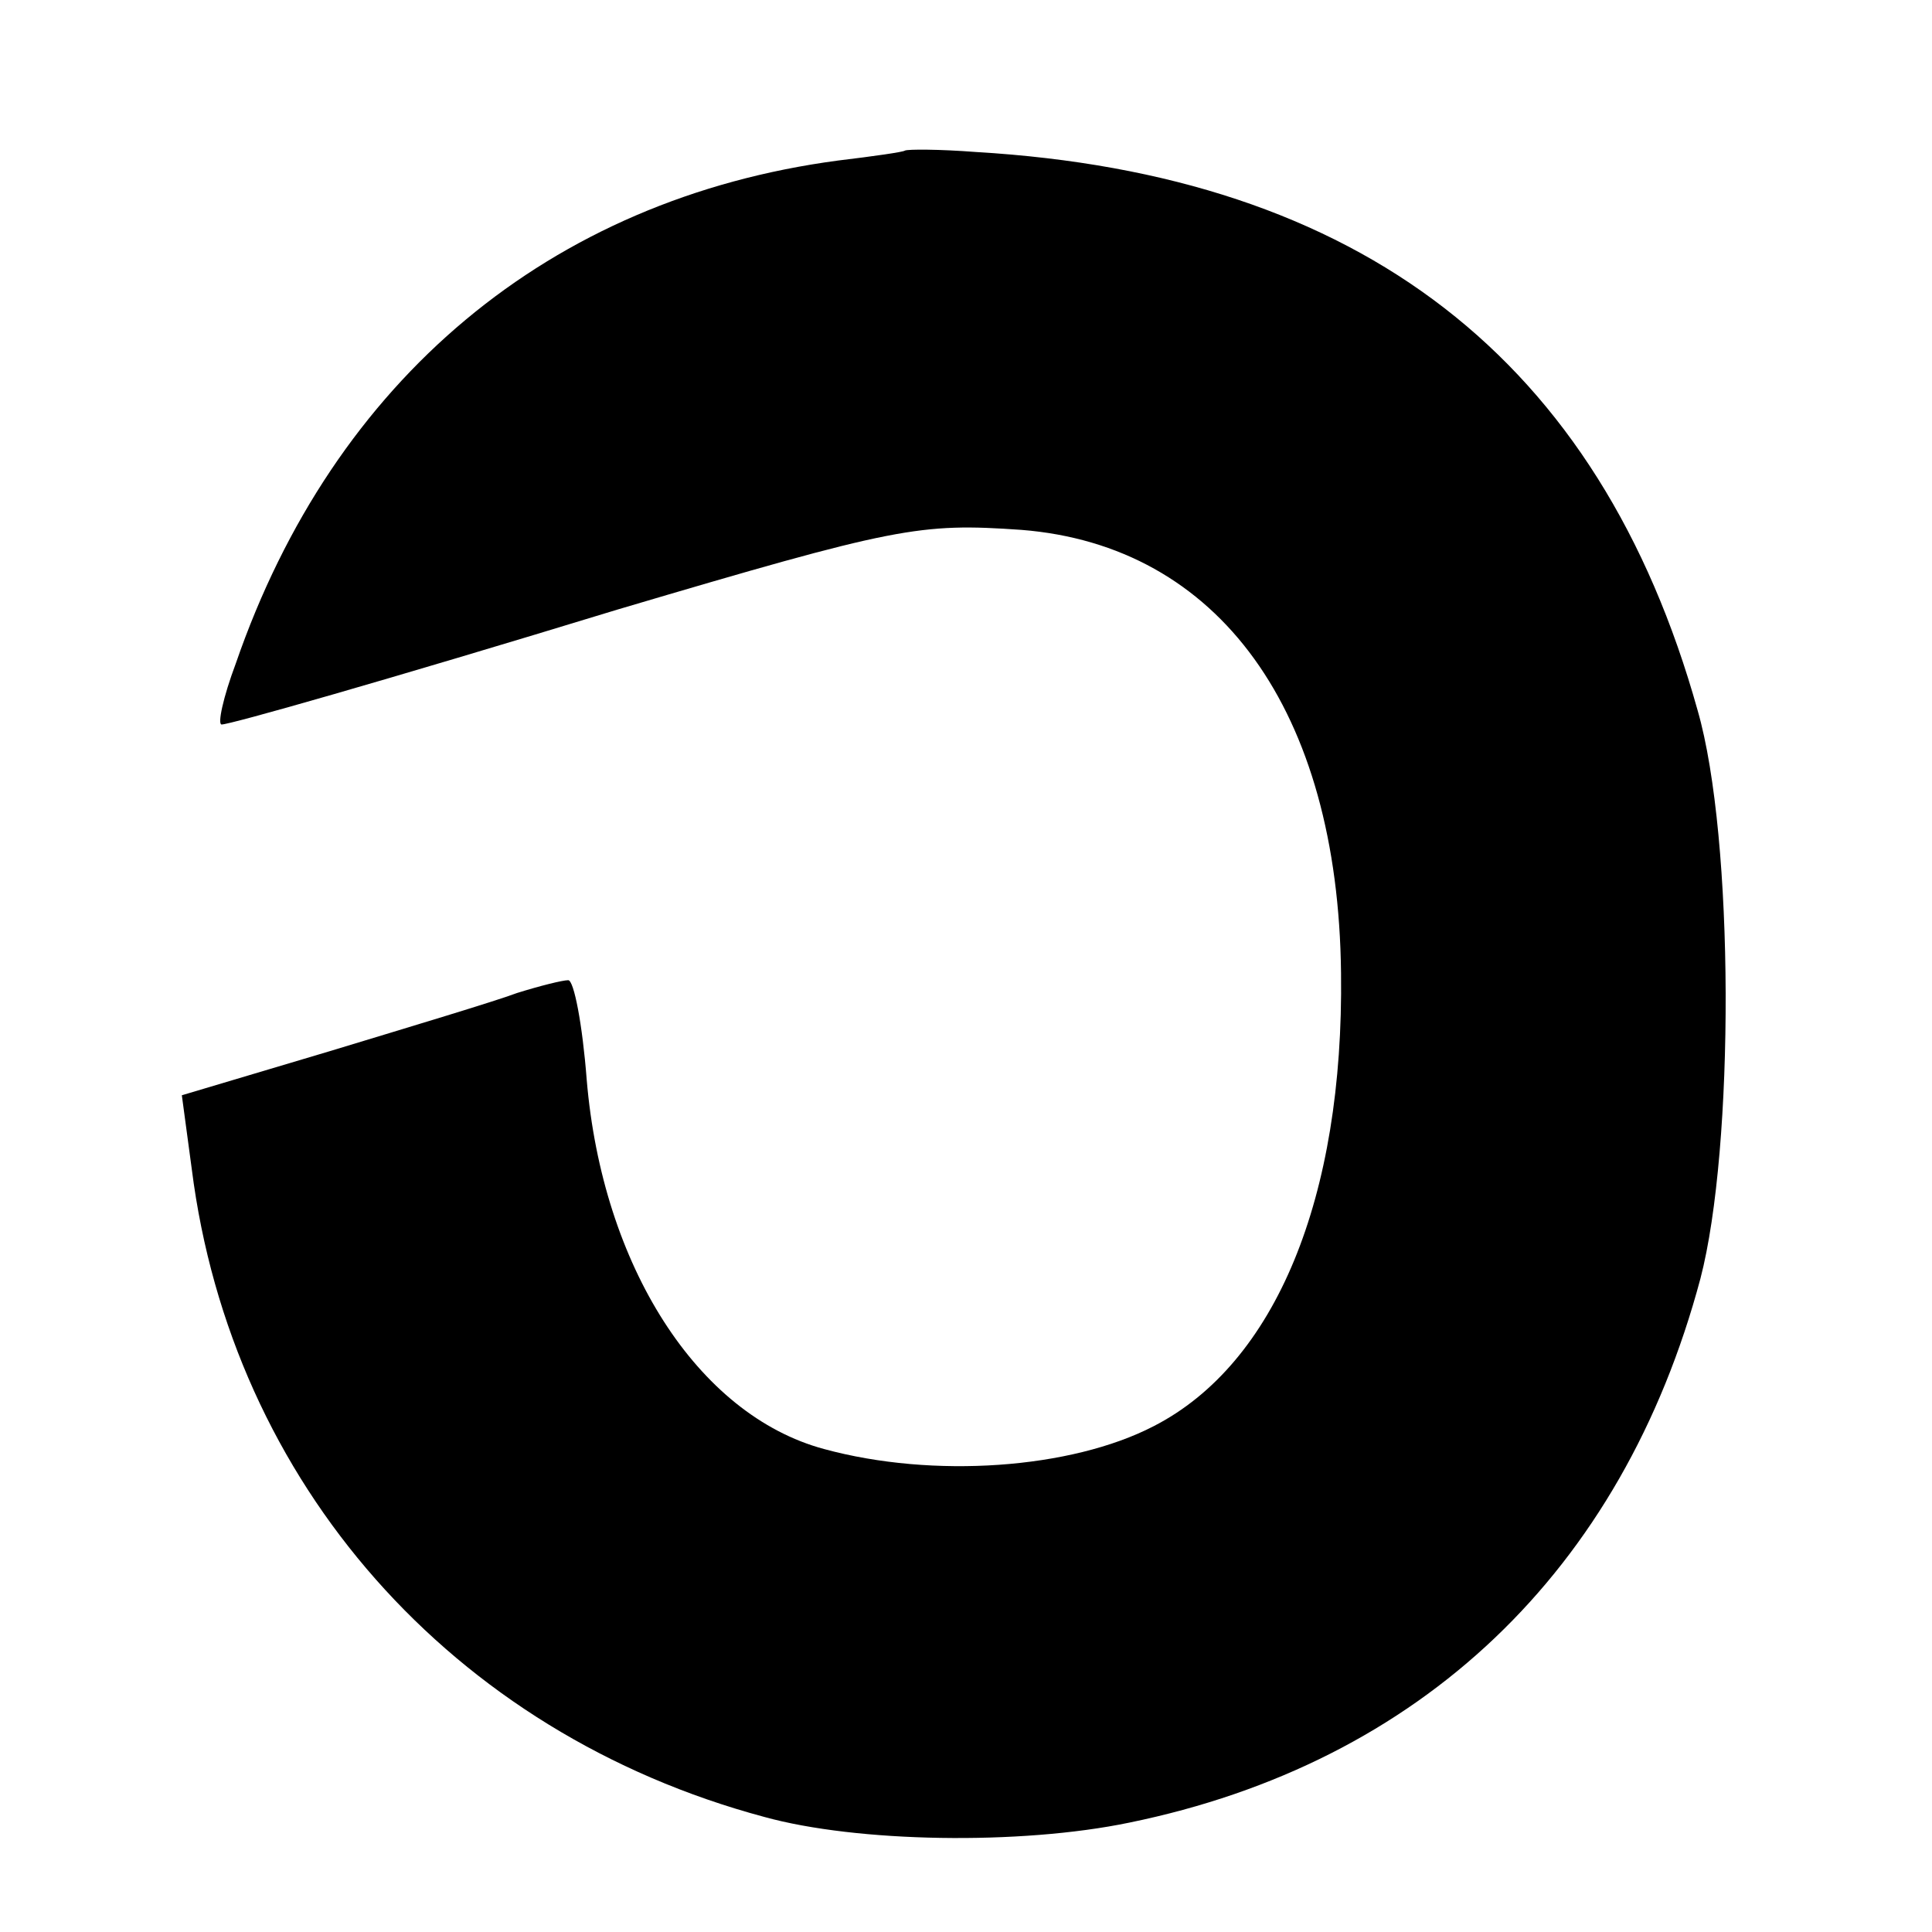
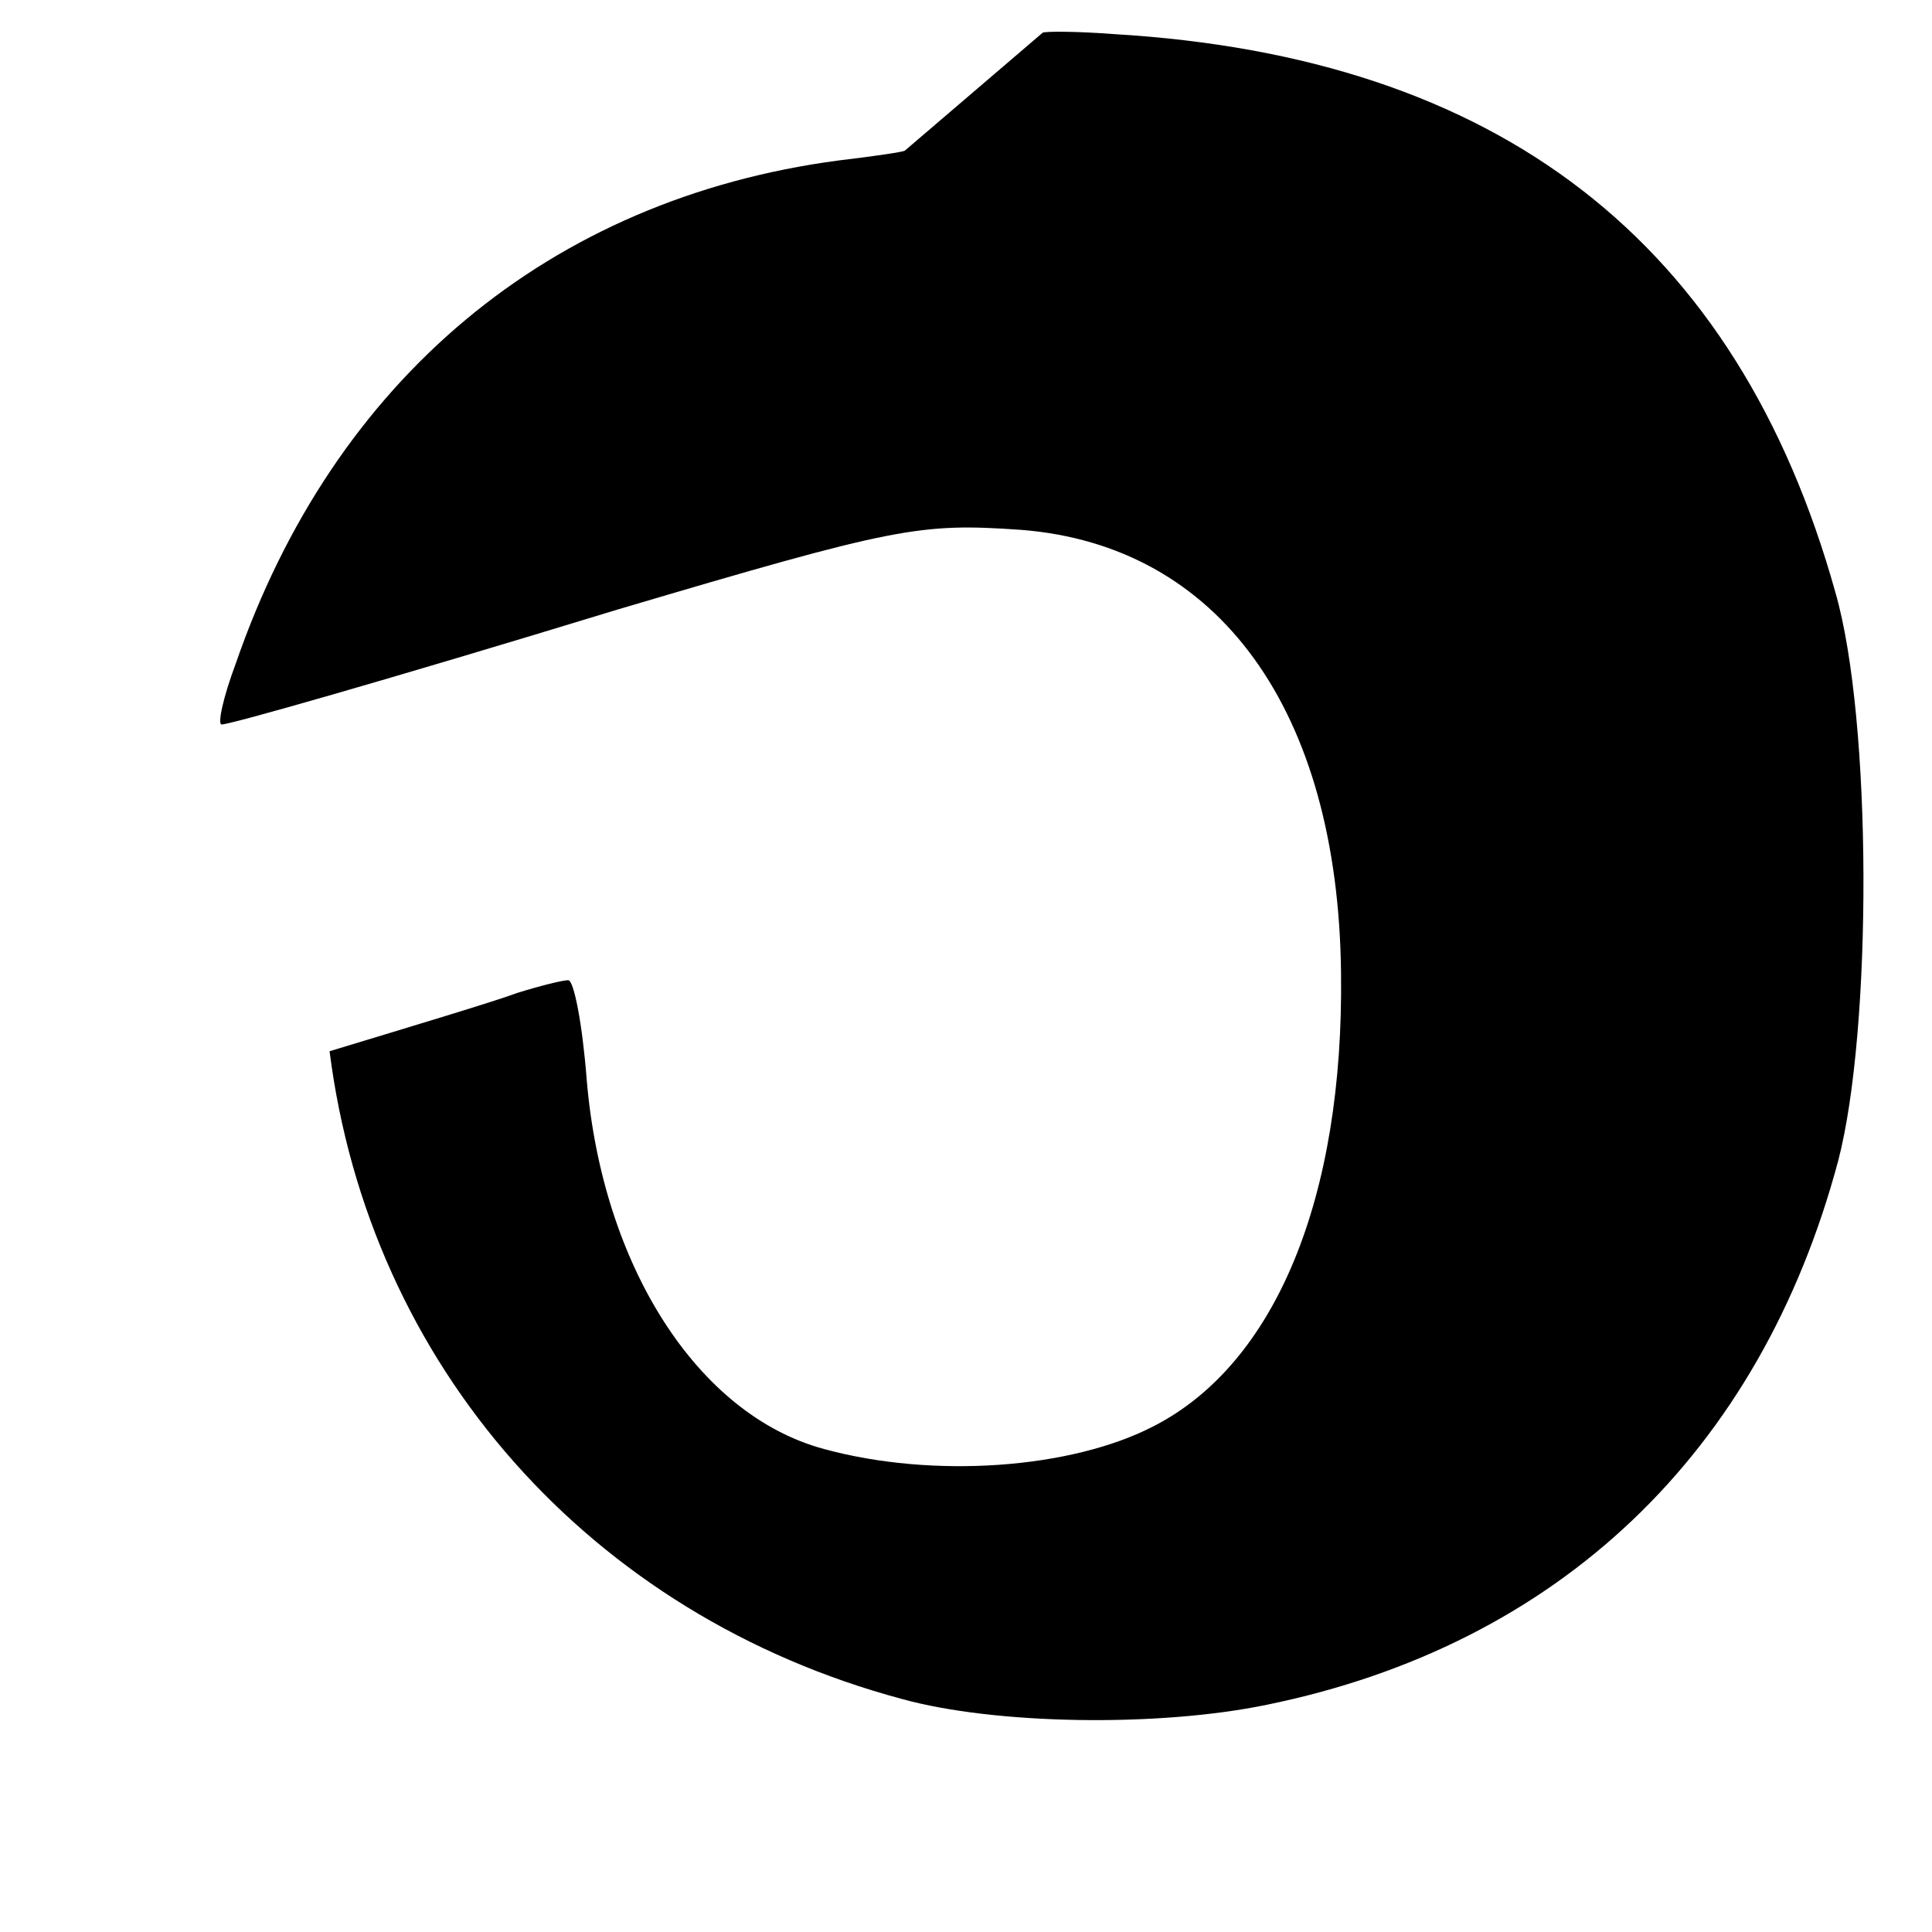
<svg xmlns="http://www.w3.org/2000/svg" version="1.0" width="136pt" height="136pt" viewBox="0 0 136 136" preserveAspectRatio="xMidYMid meet">
  <g transform="translate(0,136) scale(0.1,-0.1)" fill="#000000" stroke="none">
-     <path d="M637 1254 c-1 -1 -22 -4 -47 -7 -203 -27 -355 -154 -424 -354 -9 -24 -13 -43 -10 -43 6 0 112 30 279 81 196 58 212 61 284 56 139 -11 223 -127 225 -312 2 -158 -46 -275 -132 -319 -58 -30 -155 -37 -232 -16 -89 24 -156 129 -167 260 -3 39 -9 70 -13 70 -4 0 -20 -4 -36 -9 -16 -6 -76 -24 -132 -41 l-104 -31 7 -52 c28 -221 183 -397 403 -456 65 -18 180 -20 257 -4 205 42 347 177 402 383 24 92 24 310 -2 400 -69 247 -237 377 -508 393 -26 2 -48 2 -50 1z" />
+     <path d="M637 1254 c-1 -1 -22 -4 -47 -7 -203 -27 -355 -154 -424 -354 -9 -24 -13 -43 -10 -43 6 0 112 30 279 81 196 58 212 61 284 56 139 -11 223 -127 225 -312 2 -158 -46 -275 -132 -319 -58 -30 -155 -37 -232 -16 -89 24 -156 129 -167 260 -3 39 -9 70 -13 70 -4 0 -20 -4 -36 -9 -16 -6 -76 -24 -132 -41 c28 -221 183 -397 403 -456 65 -18 180 -20 257 -4 205 42 347 177 402 383 24 92 24 310 -2 400 -69 247 -237 377 -508 393 -26 2 -48 2 -50 1z" />
  </g>
</svg>